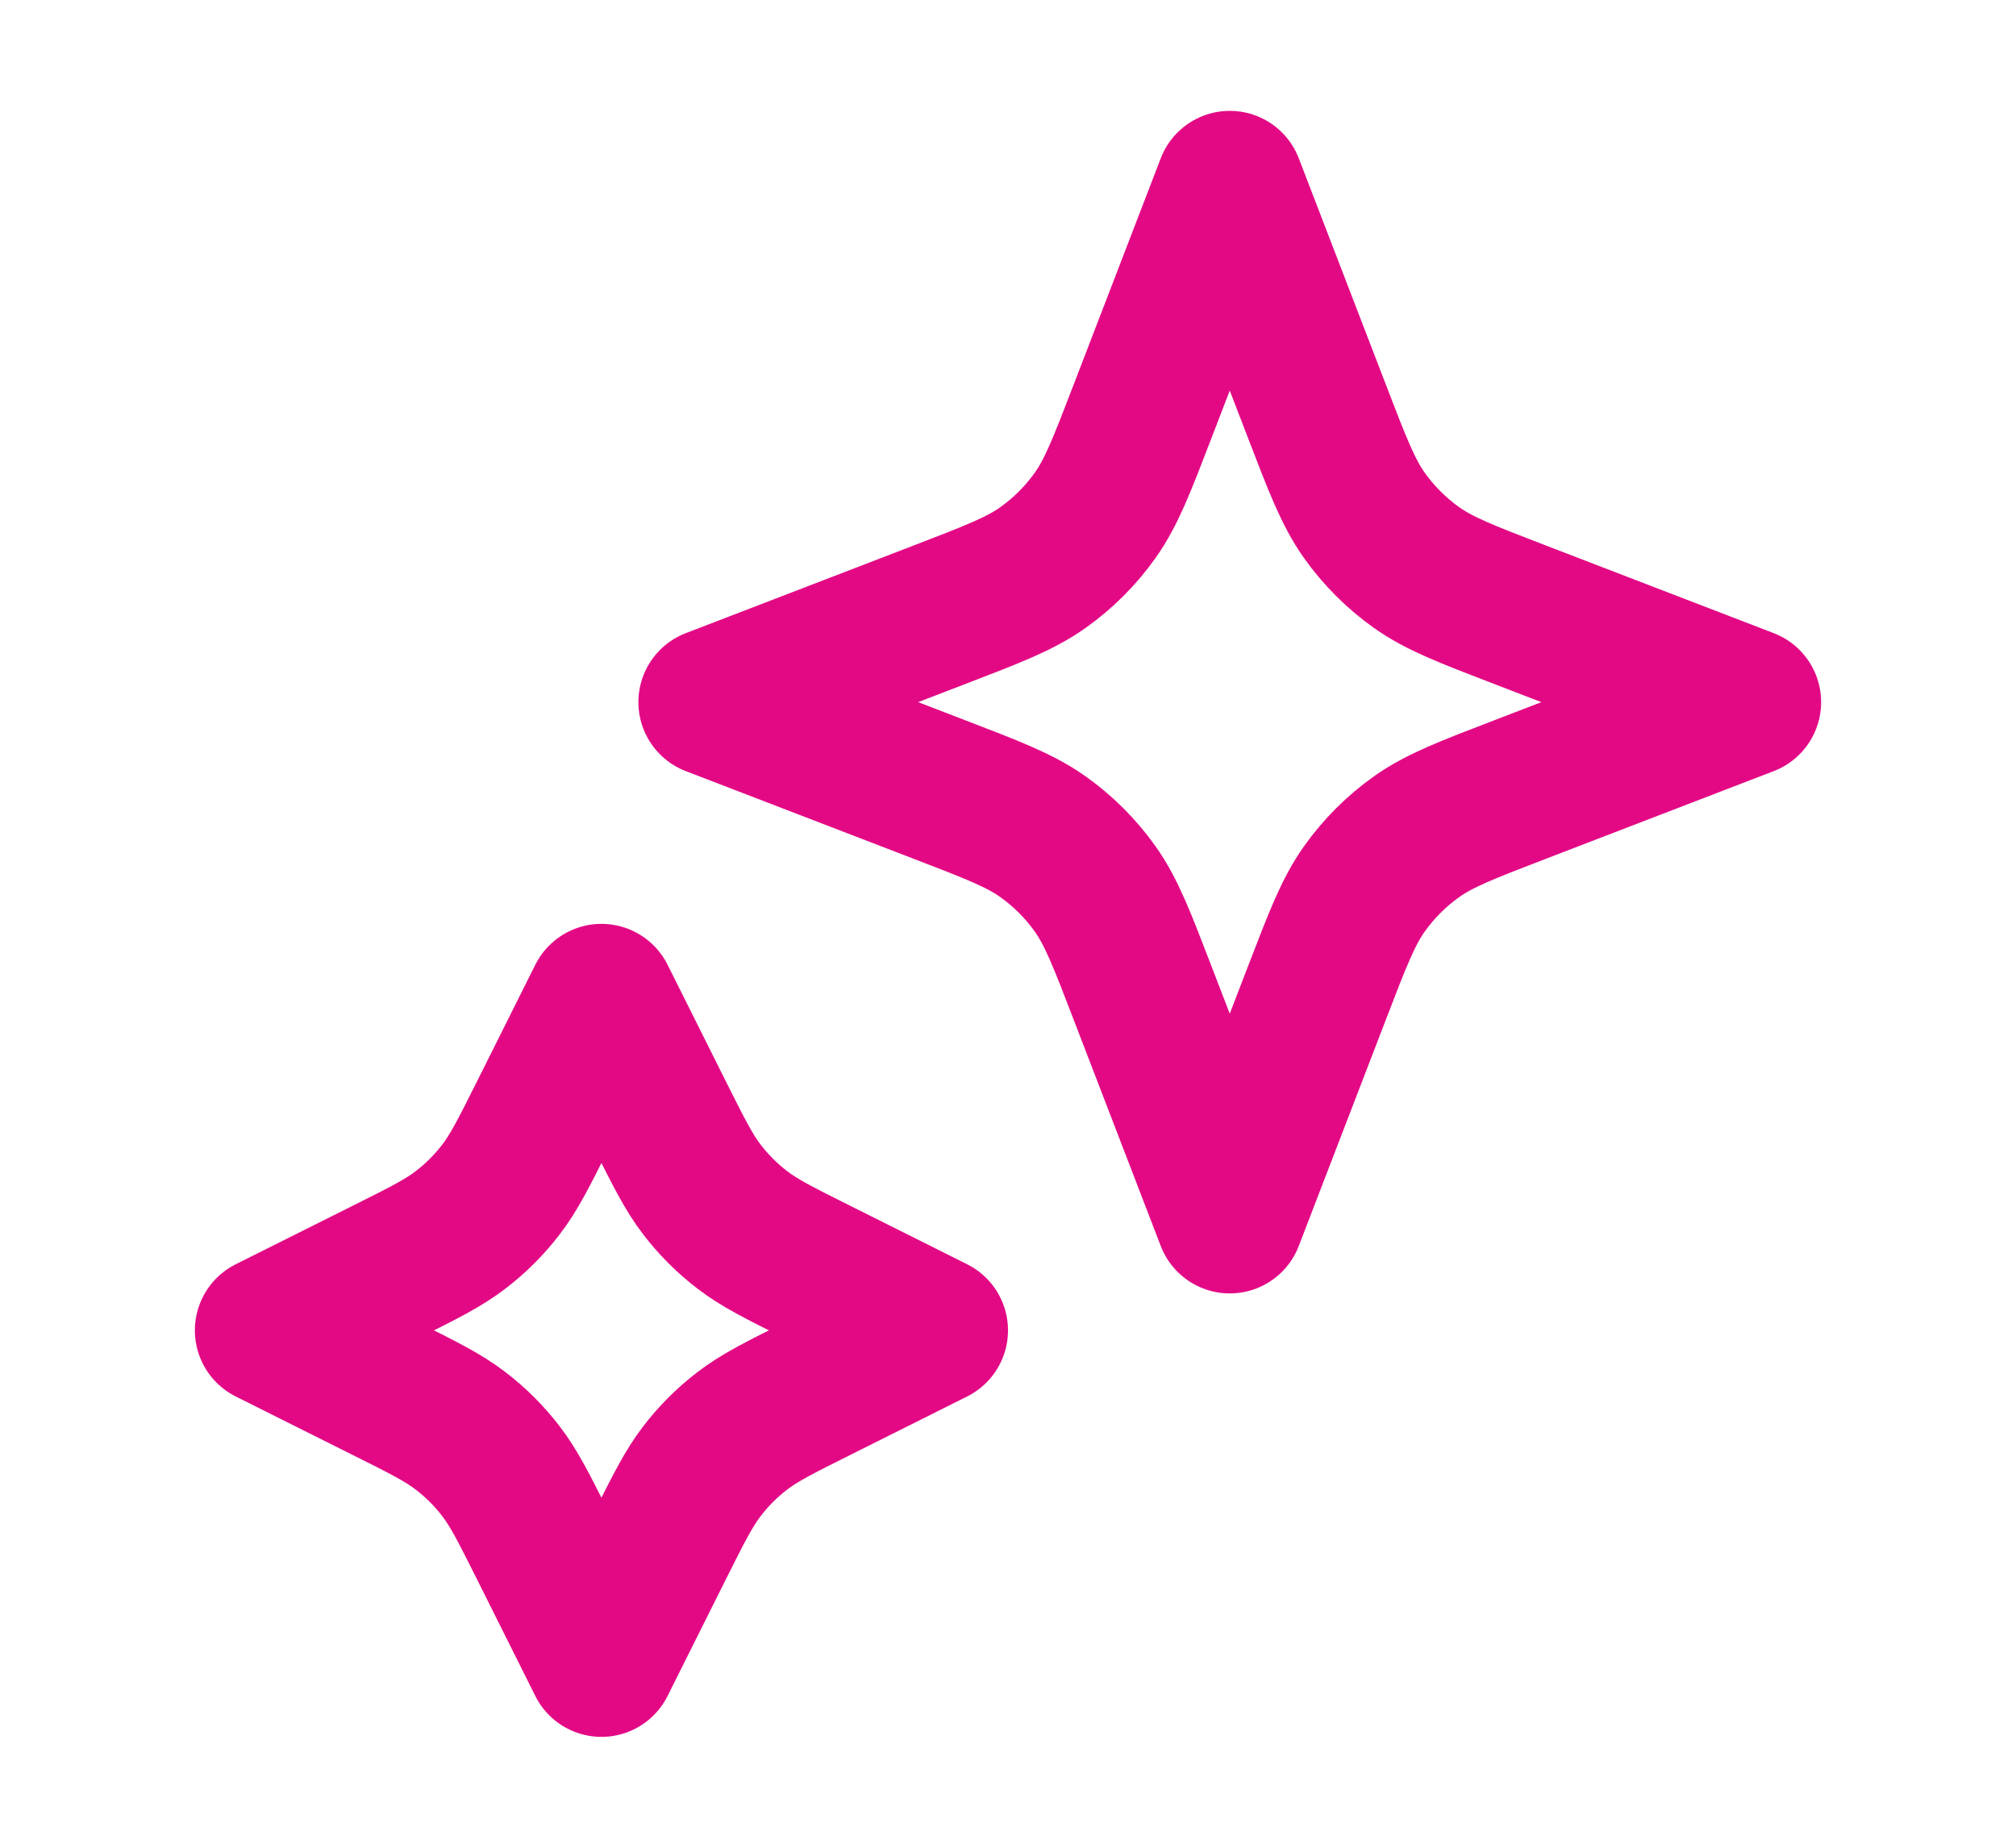
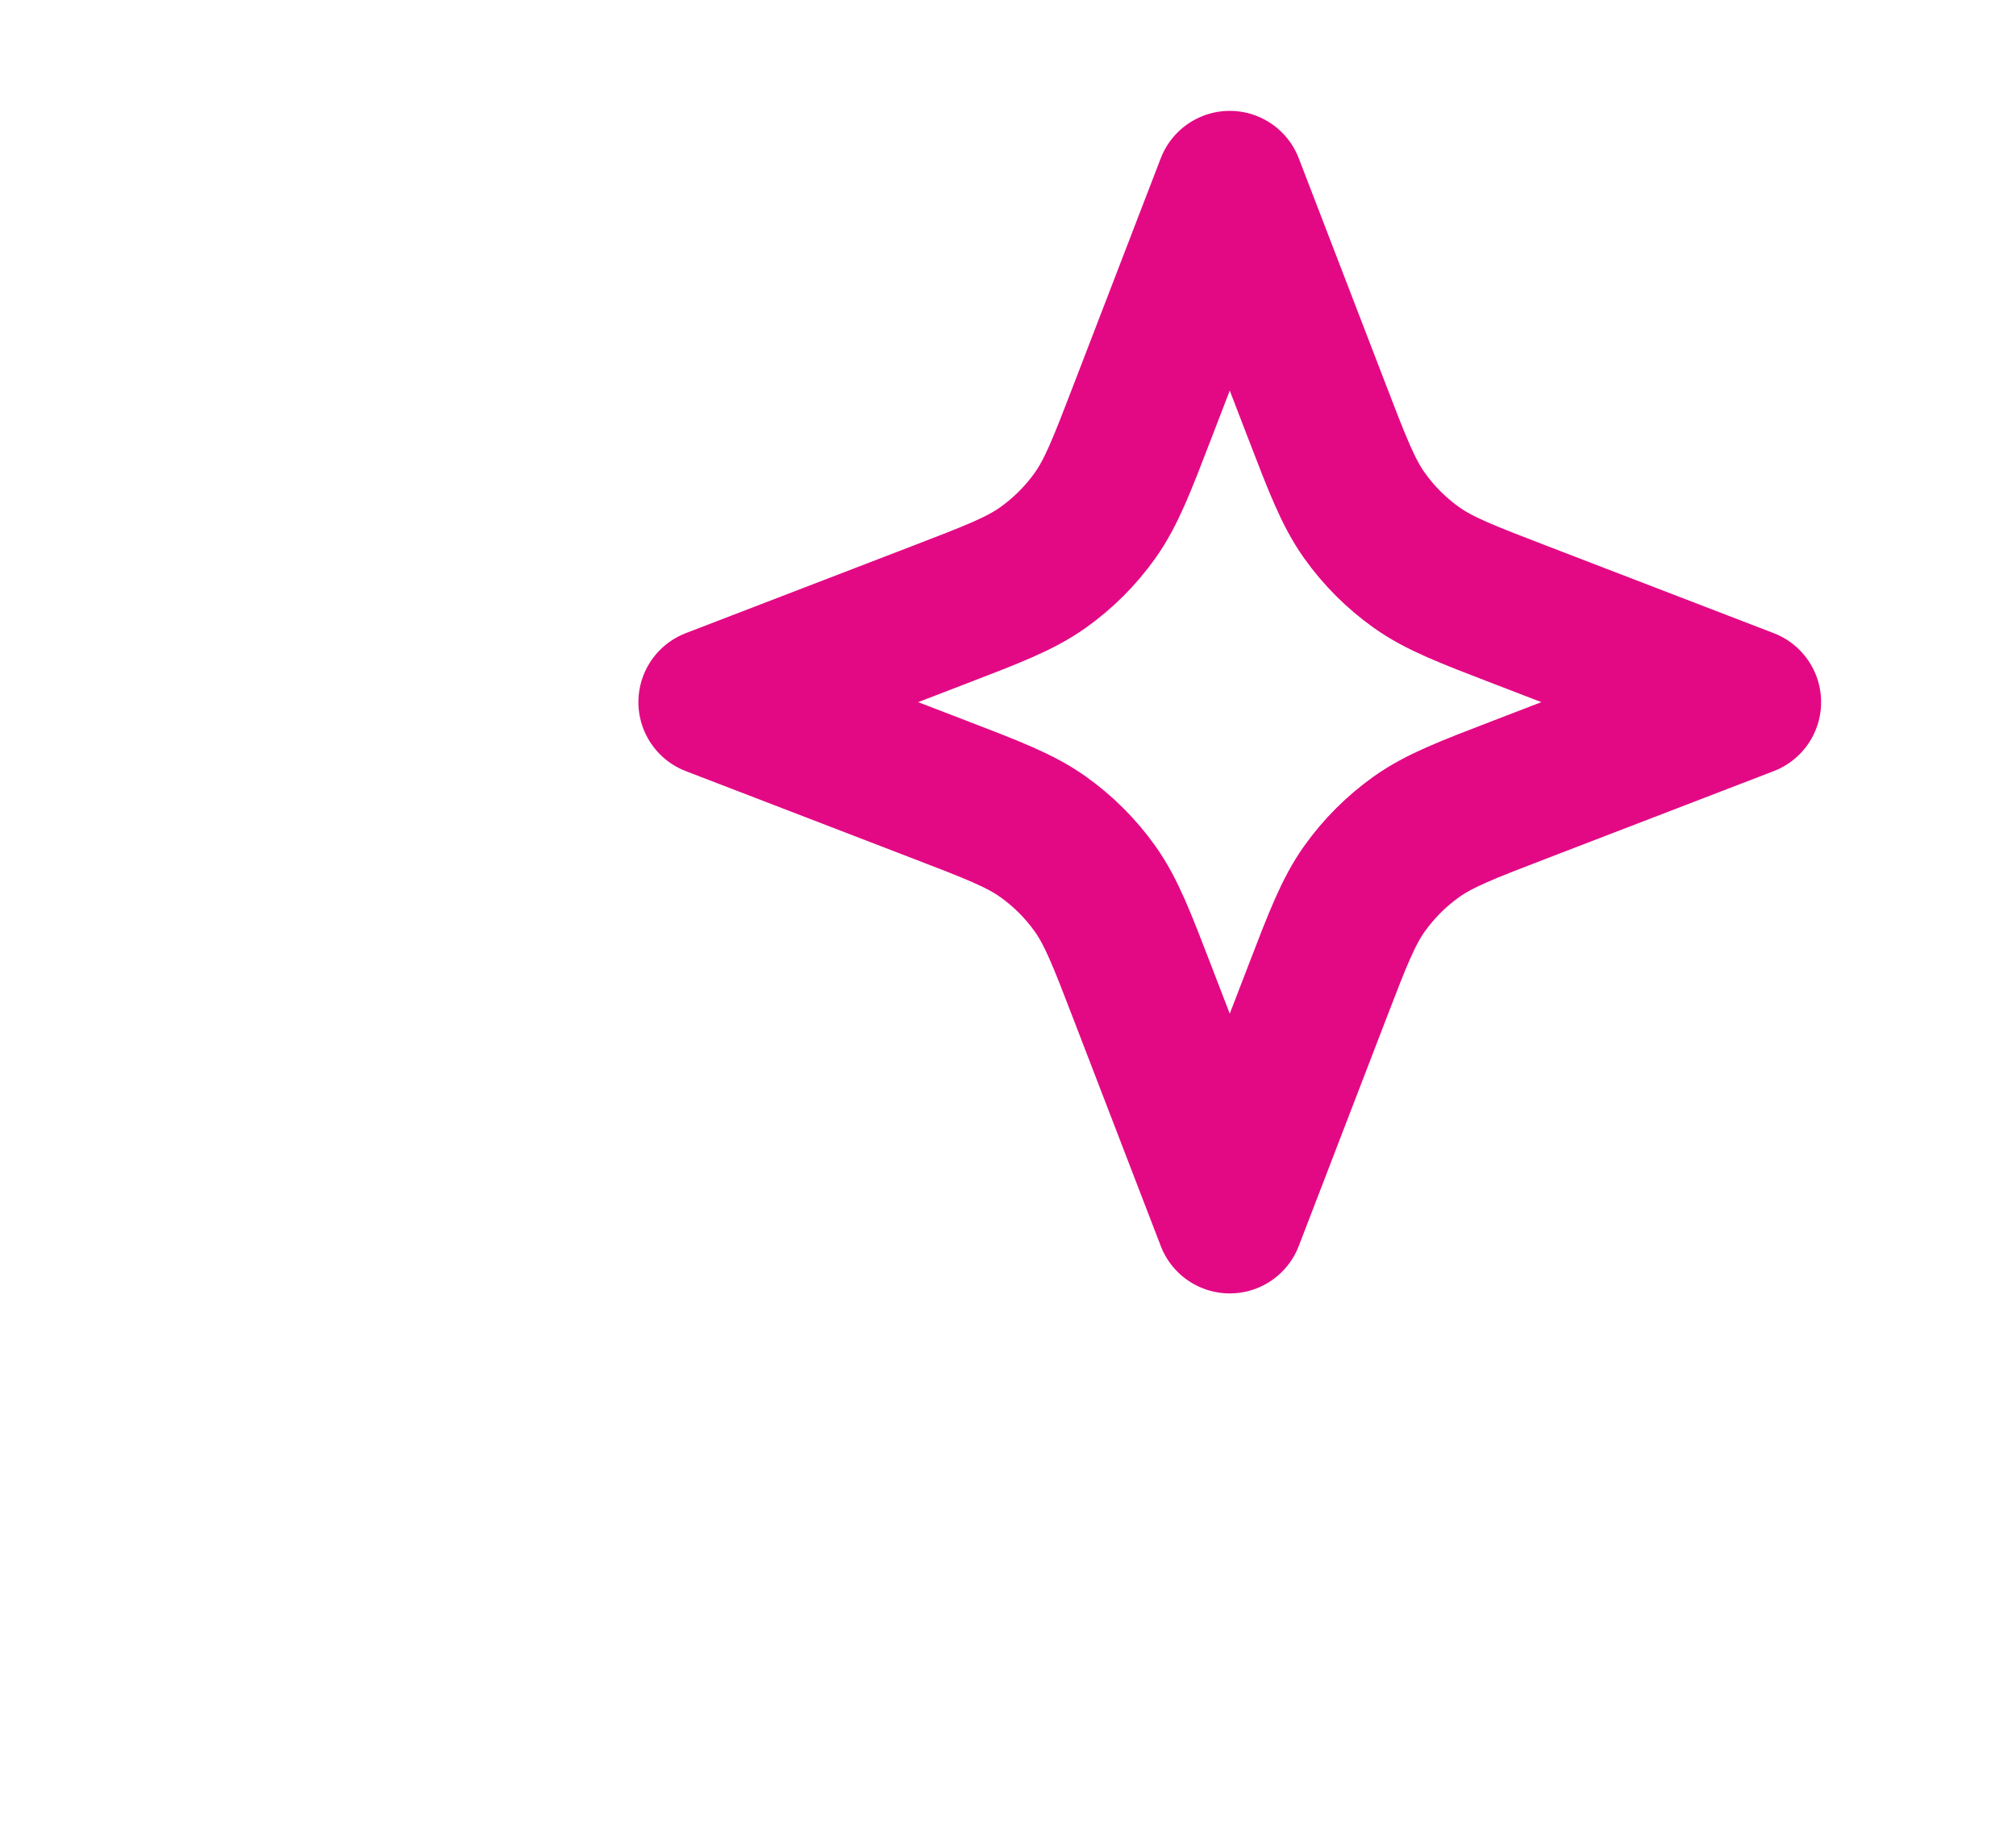
<svg xmlns="http://www.w3.org/2000/svg" width="24" height="22" viewBox="0 0 24 25" fill="none">
-   <path d="M6.5 13.5L7.284 15.069C7.55 15.6 7.683 15.865 7.86 16.095C8.017 16.3 8.2 16.483 8.405 16.64C8.635 16.817 8.9 16.95 9.431 17.215L11 18L9.431 18.785C8.9 19.05 8.635 19.183 8.405 19.36C8.2 19.517 8.017 19.7 7.86 19.905C7.683 20.135 7.55 20.4 7.284 20.931L6.5 22.5L5.716 20.931C5.45 20.4 5.317 20.135 5.14 19.905C4.983 19.7 4.8 19.517 4.595 19.36C4.365 19.183 4.1 19.05 3.569 18.785L2 18L3.569 17.215C4.1 16.95 4.365 16.817 4.595 16.64C4.8 16.483 4.983 16.3 5.14 16.095C5.317 15.865 5.45 15.6 5.716 15.069L6.5 13.5Z" stroke="#E30985" stroke-width="2" stroke-linecap="round" stroke-linejoin="round" />
  <path d="M15 2.5L16.179 5.564C16.461 6.298 16.602 6.664 16.821 6.973C17.015 7.246 17.254 7.485 17.527 7.679C17.836 7.898 18.202 8.039 18.936 8.321L22 9.5L18.936 10.679C18.202 10.961 17.836 11.102 17.527 11.321C17.254 11.515 17.015 11.754 16.821 12.027C16.602 12.336 16.461 12.702 16.179 13.436L15 16.5L13.821 13.436C13.539 12.702 13.398 12.336 13.179 12.027C12.985 11.754 12.746 11.515 12.473 11.321C12.164 11.102 11.798 10.961 11.064 10.679L8 9.5L11.064 8.321C11.798 8.039 12.164 7.898 12.473 7.679C12.746 7.485 12.985 7.246 13.179 6.973C13.398 6.664 13.539 6.298 13.821 5.564L15 2.5Z" stroke="#E30985" stroke-width="2" stroke-linecap="round" stroke-linejoin="round" />
</svg>